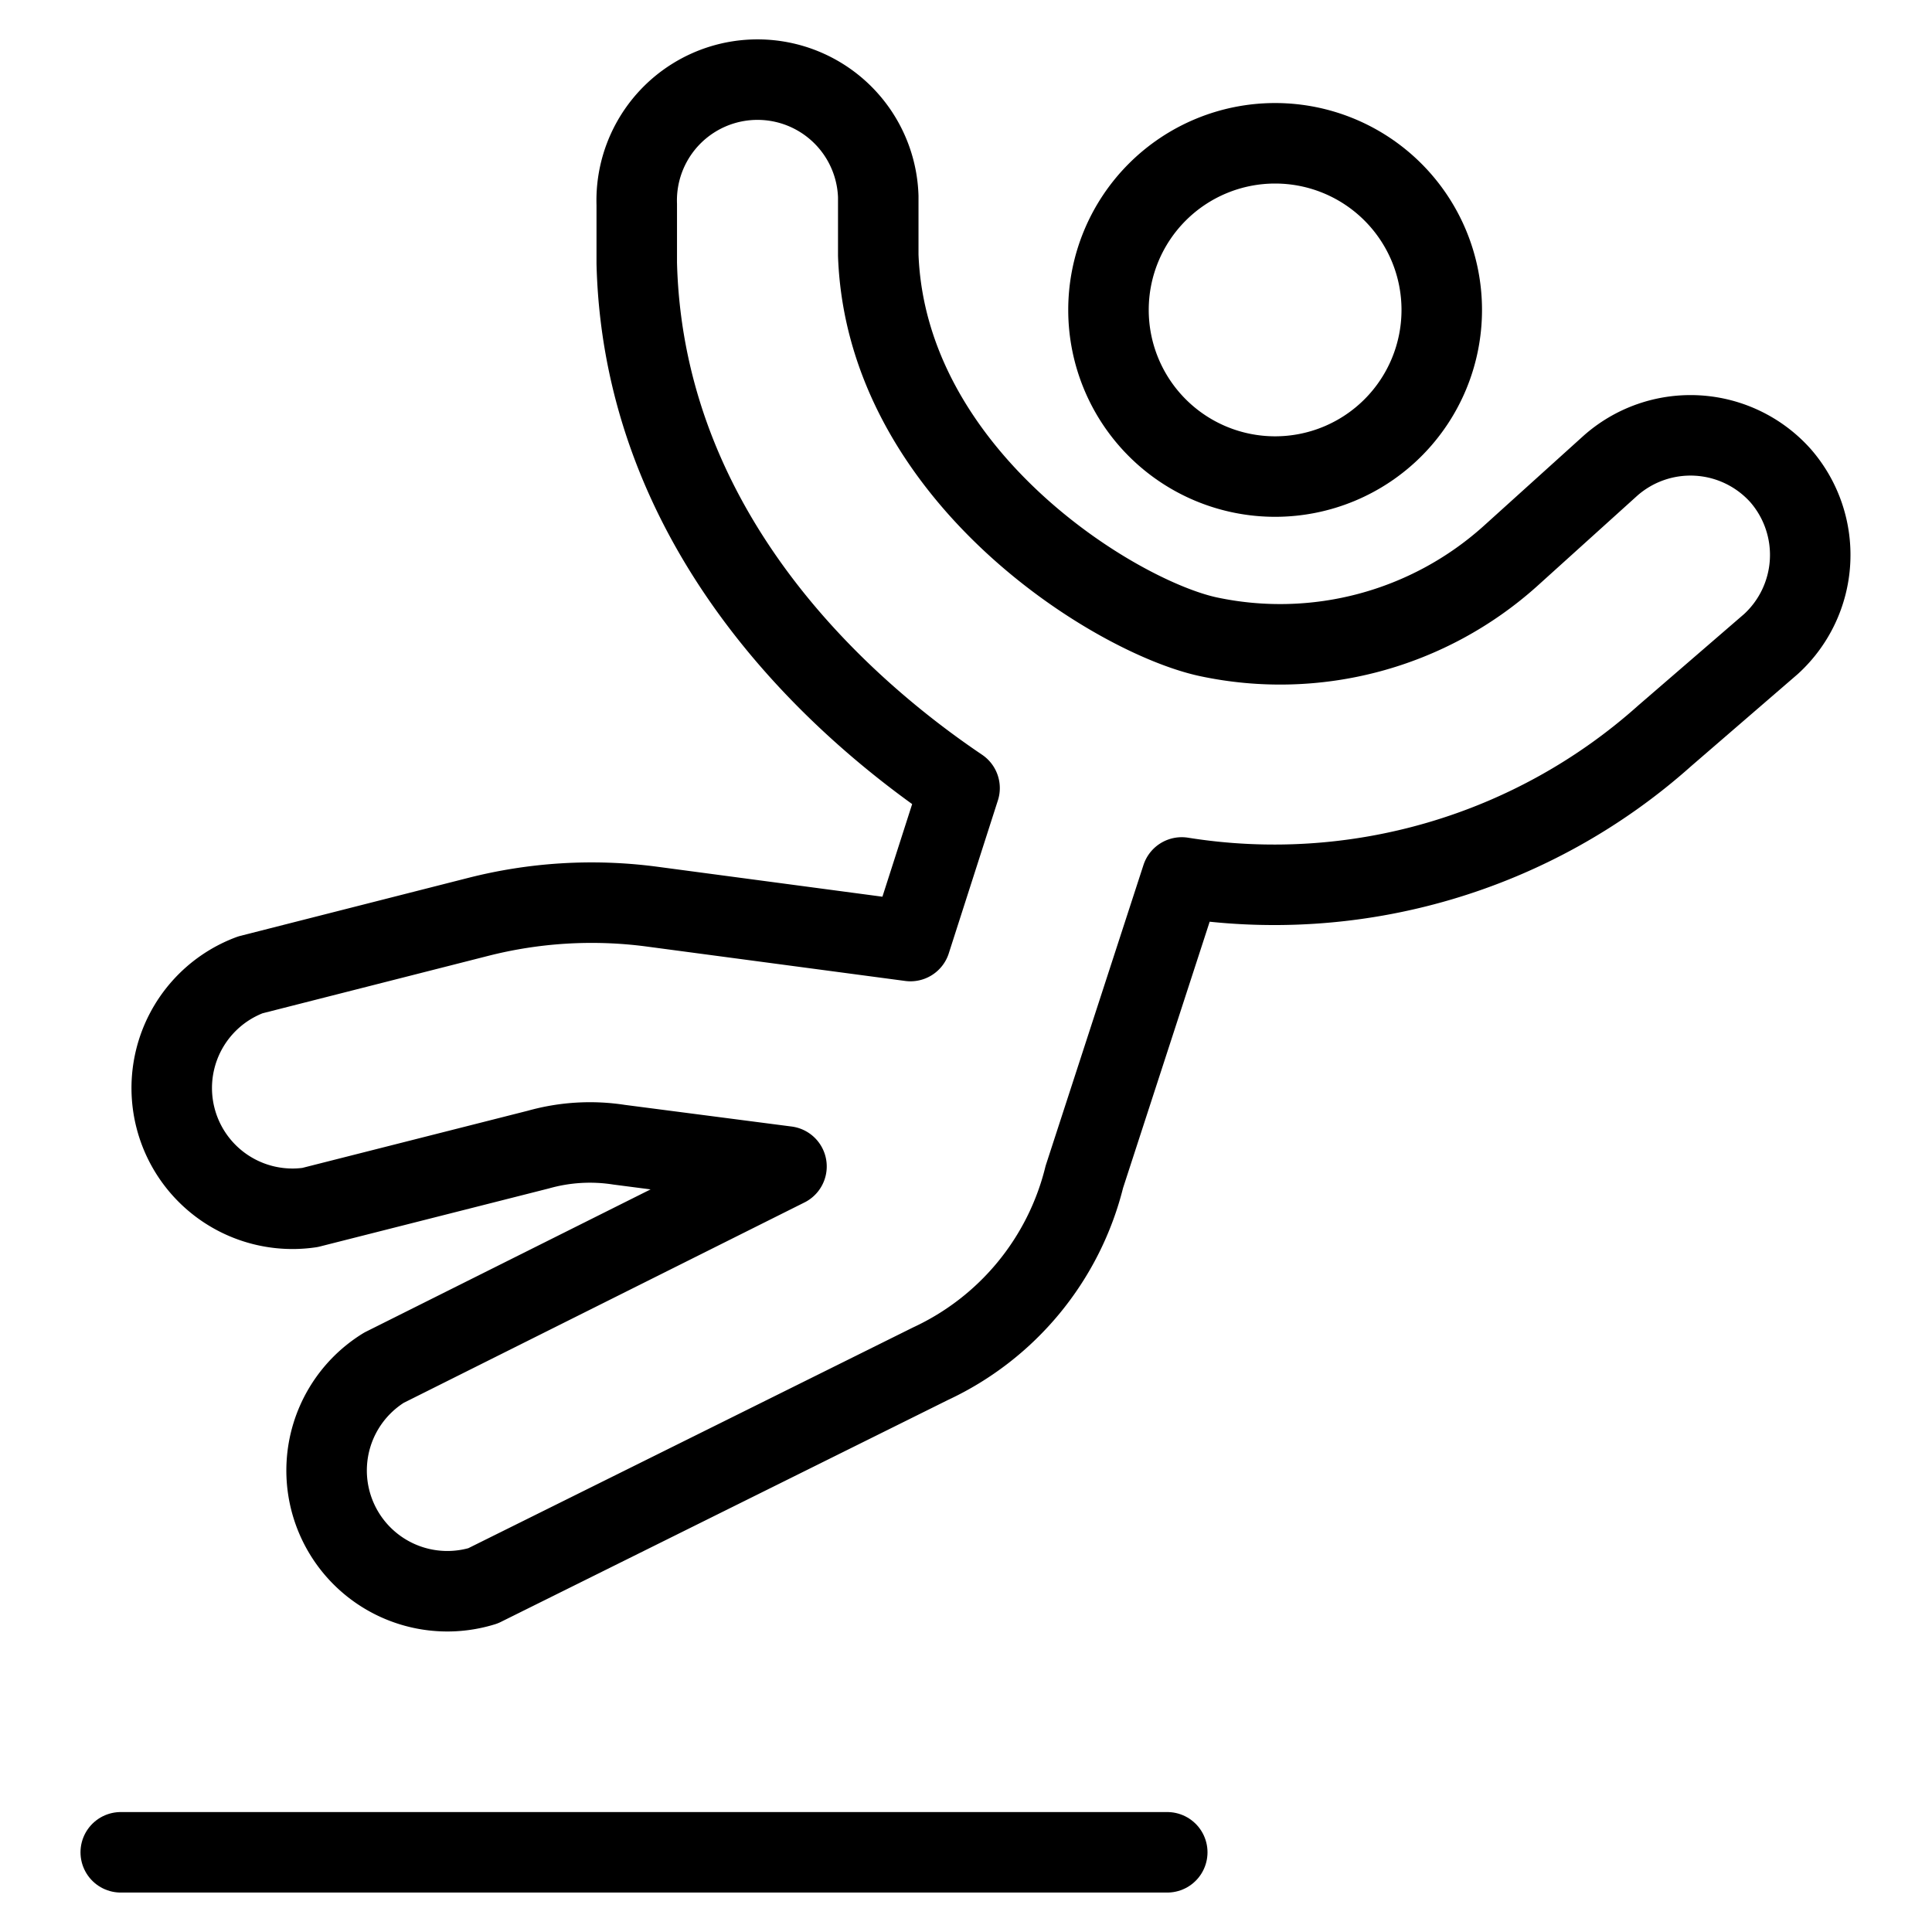
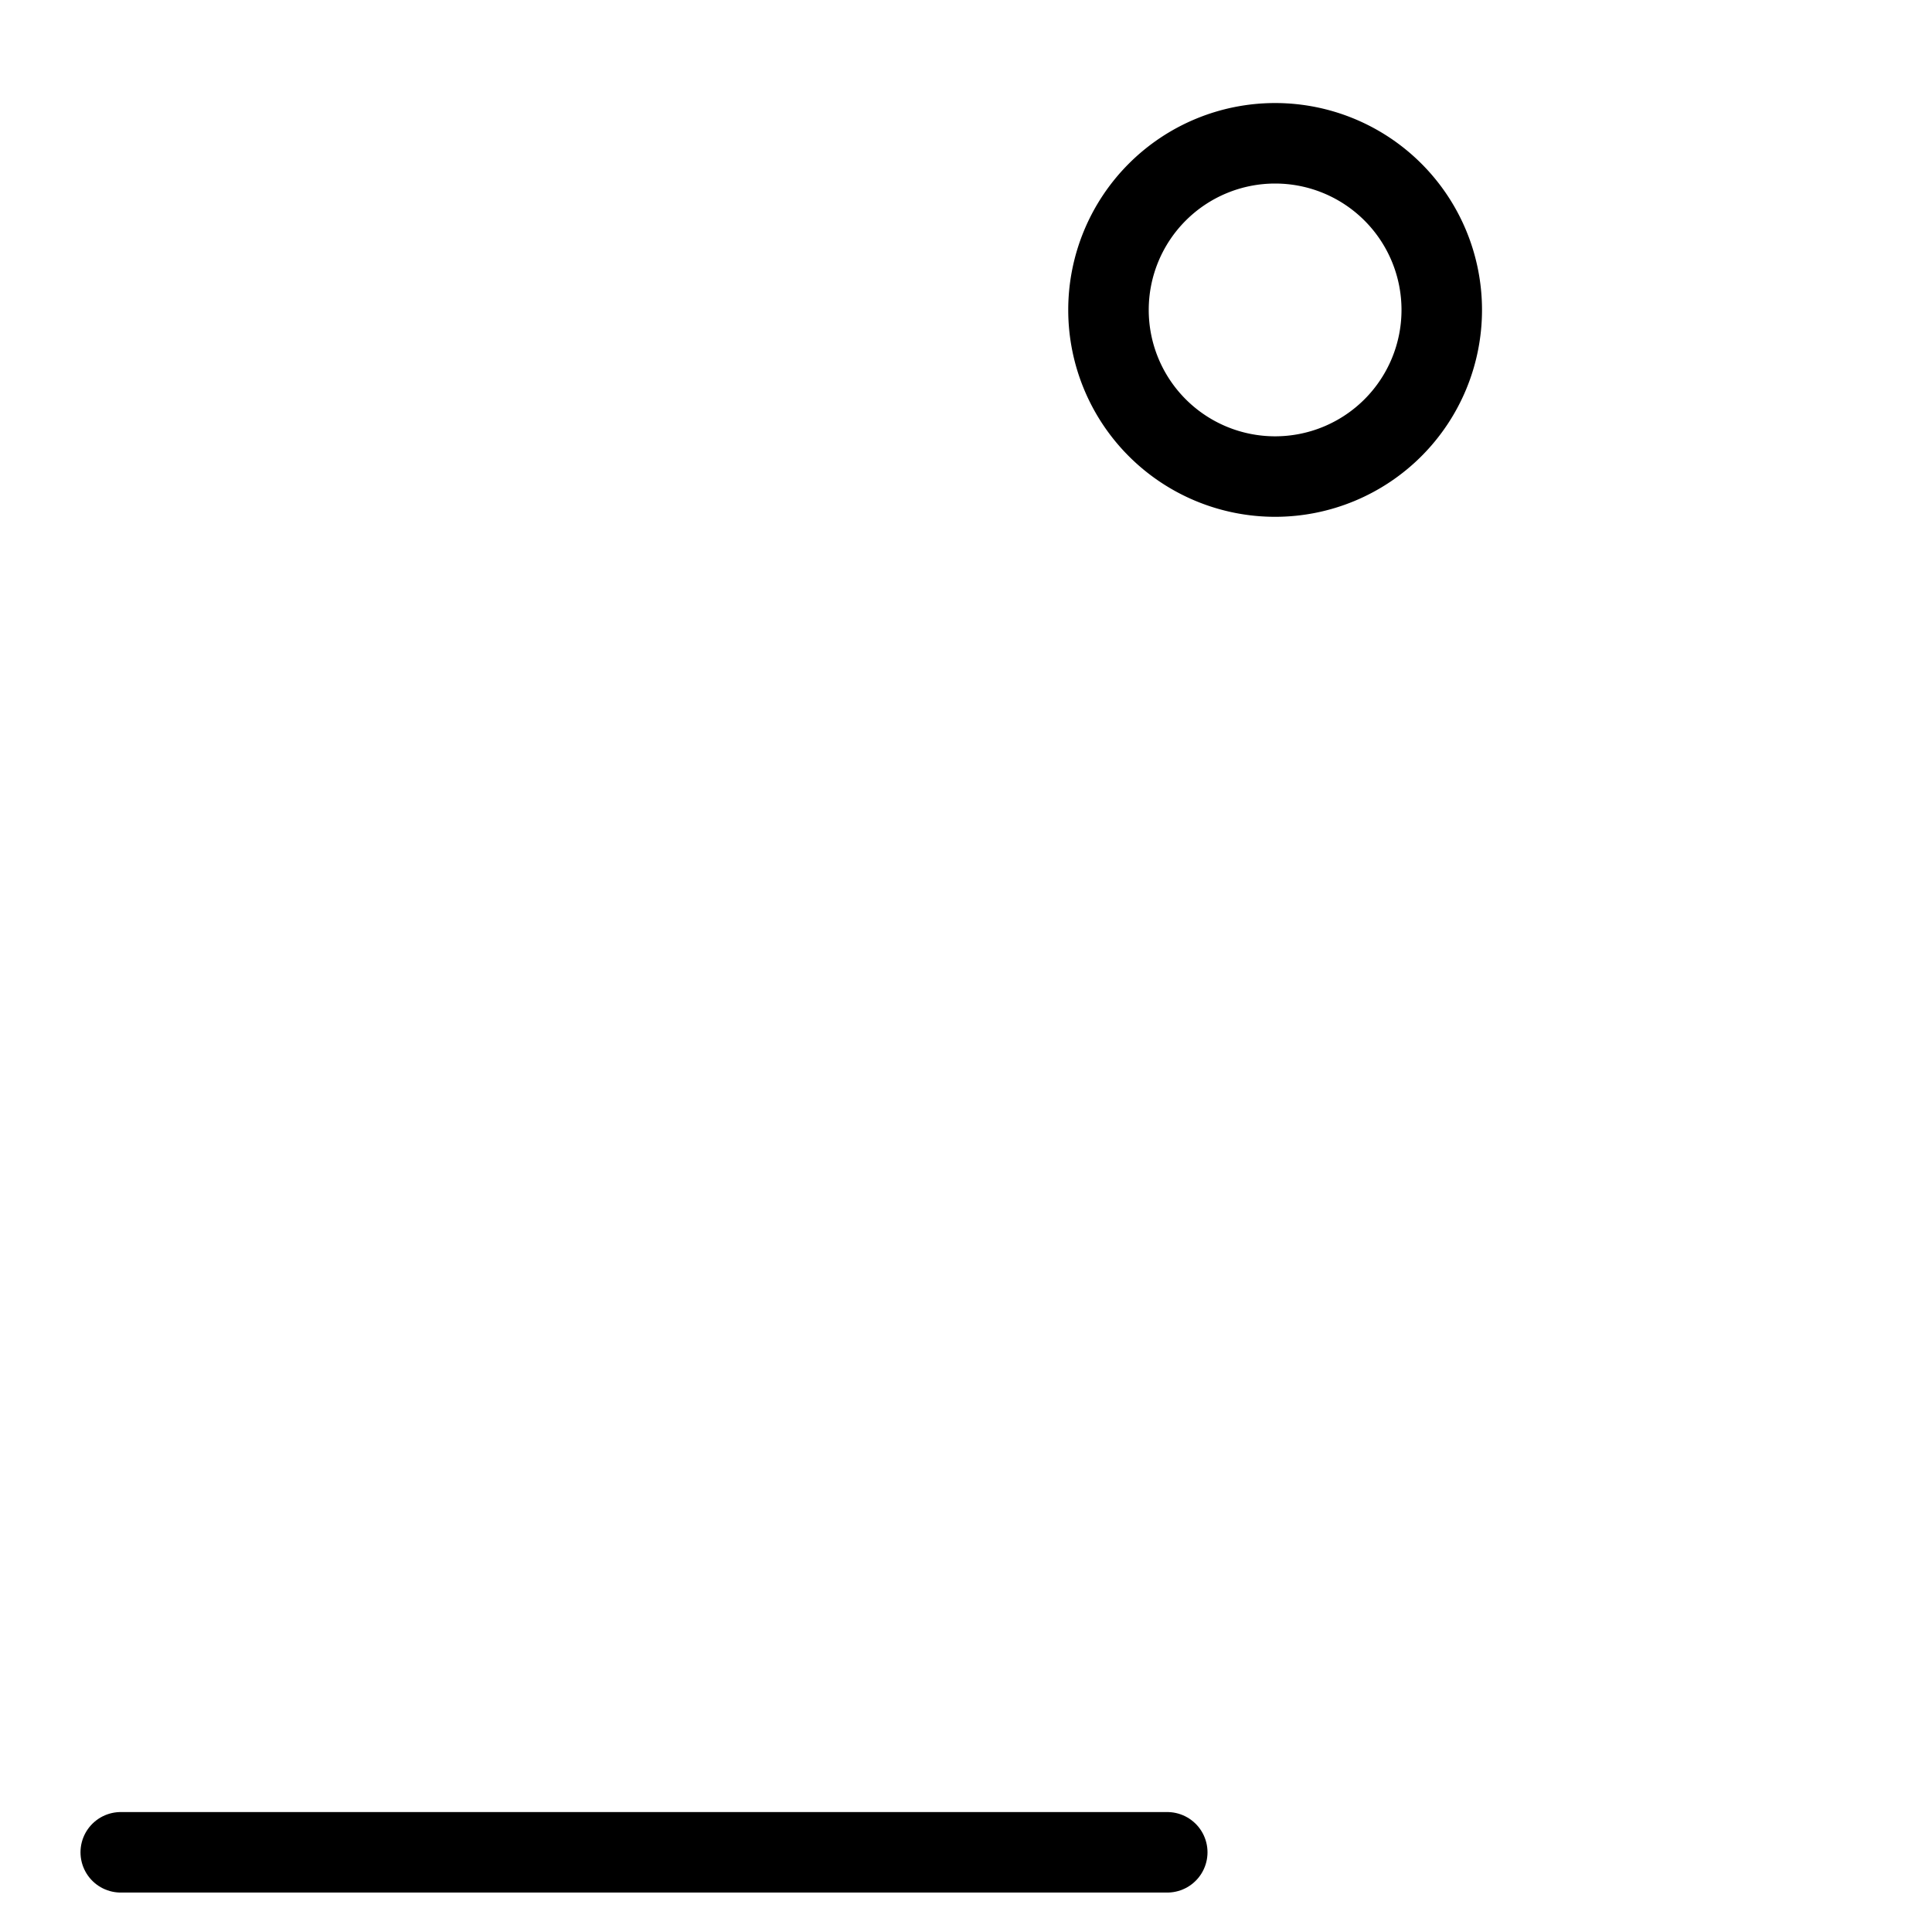
<svg xmlns="http://www.w3.org/2000/svg" viewBox="0 0 24 24" height="24" width="24" id="Safety-Slippery--Streamline-Ultimate.svg">
  <desc>Safety Slippery Streamline Icon: https://streamlinehq.com</desc>
  <g id="Safety-Slippery--Streamline-Ultimate.svg">
    <path d="M13.77 3.85a2.07 2.07 0 1 0 4.14 0 2.07 2.07 0 1 0 -4.14 0" fill="none" stroke="#000000" stroke-linecap="round" stroke-linejoin="round" stroke-width="1" />
    <path d="m1.5 23.01 13 0" fill="none" stroke="#000000" stroke-linecap="round" stroke-linejoin="round" stroke-width="1" />
-     <path d="M22.12 5.91A1.5 1.5 0 0 0 20 5.79l-1.24 1.12a4.28 4.28 0 0 1 -3.75 1c-1.16 -0.25 -4 -2 -4.1 -4.74l0 -0.73a1.5 1.5 0 1 0 -3 0.1l0 0.73C8 6.83 10.75 9 11.92 9.79l-0.61 1.9 -3.23 -0.43a5.71 5.71 0 0 0 -2.14 0.13l-2.83 0.72A1.5 1.5 0 0 0 3.85 15l2.84 -0.72a2.36 2.36 0 0 1 1 -0.06l2.08 0.27 -5 2.5A1.5 1.5 0 0 0 6 19.7l5.56 -2.76a3.48 3.48 0 0 0 1.91 -2.32l1.21 -3.72a7.28 7.28 0 0 0 6 -1.76L22 8a1.5 1.5 0 0 0 0.12 -2.09Z" fill="none" stroke="#000000" stroke-linecap="round" stroke-linejoin="round" stroke-width="1" />
  </g>
</svg>